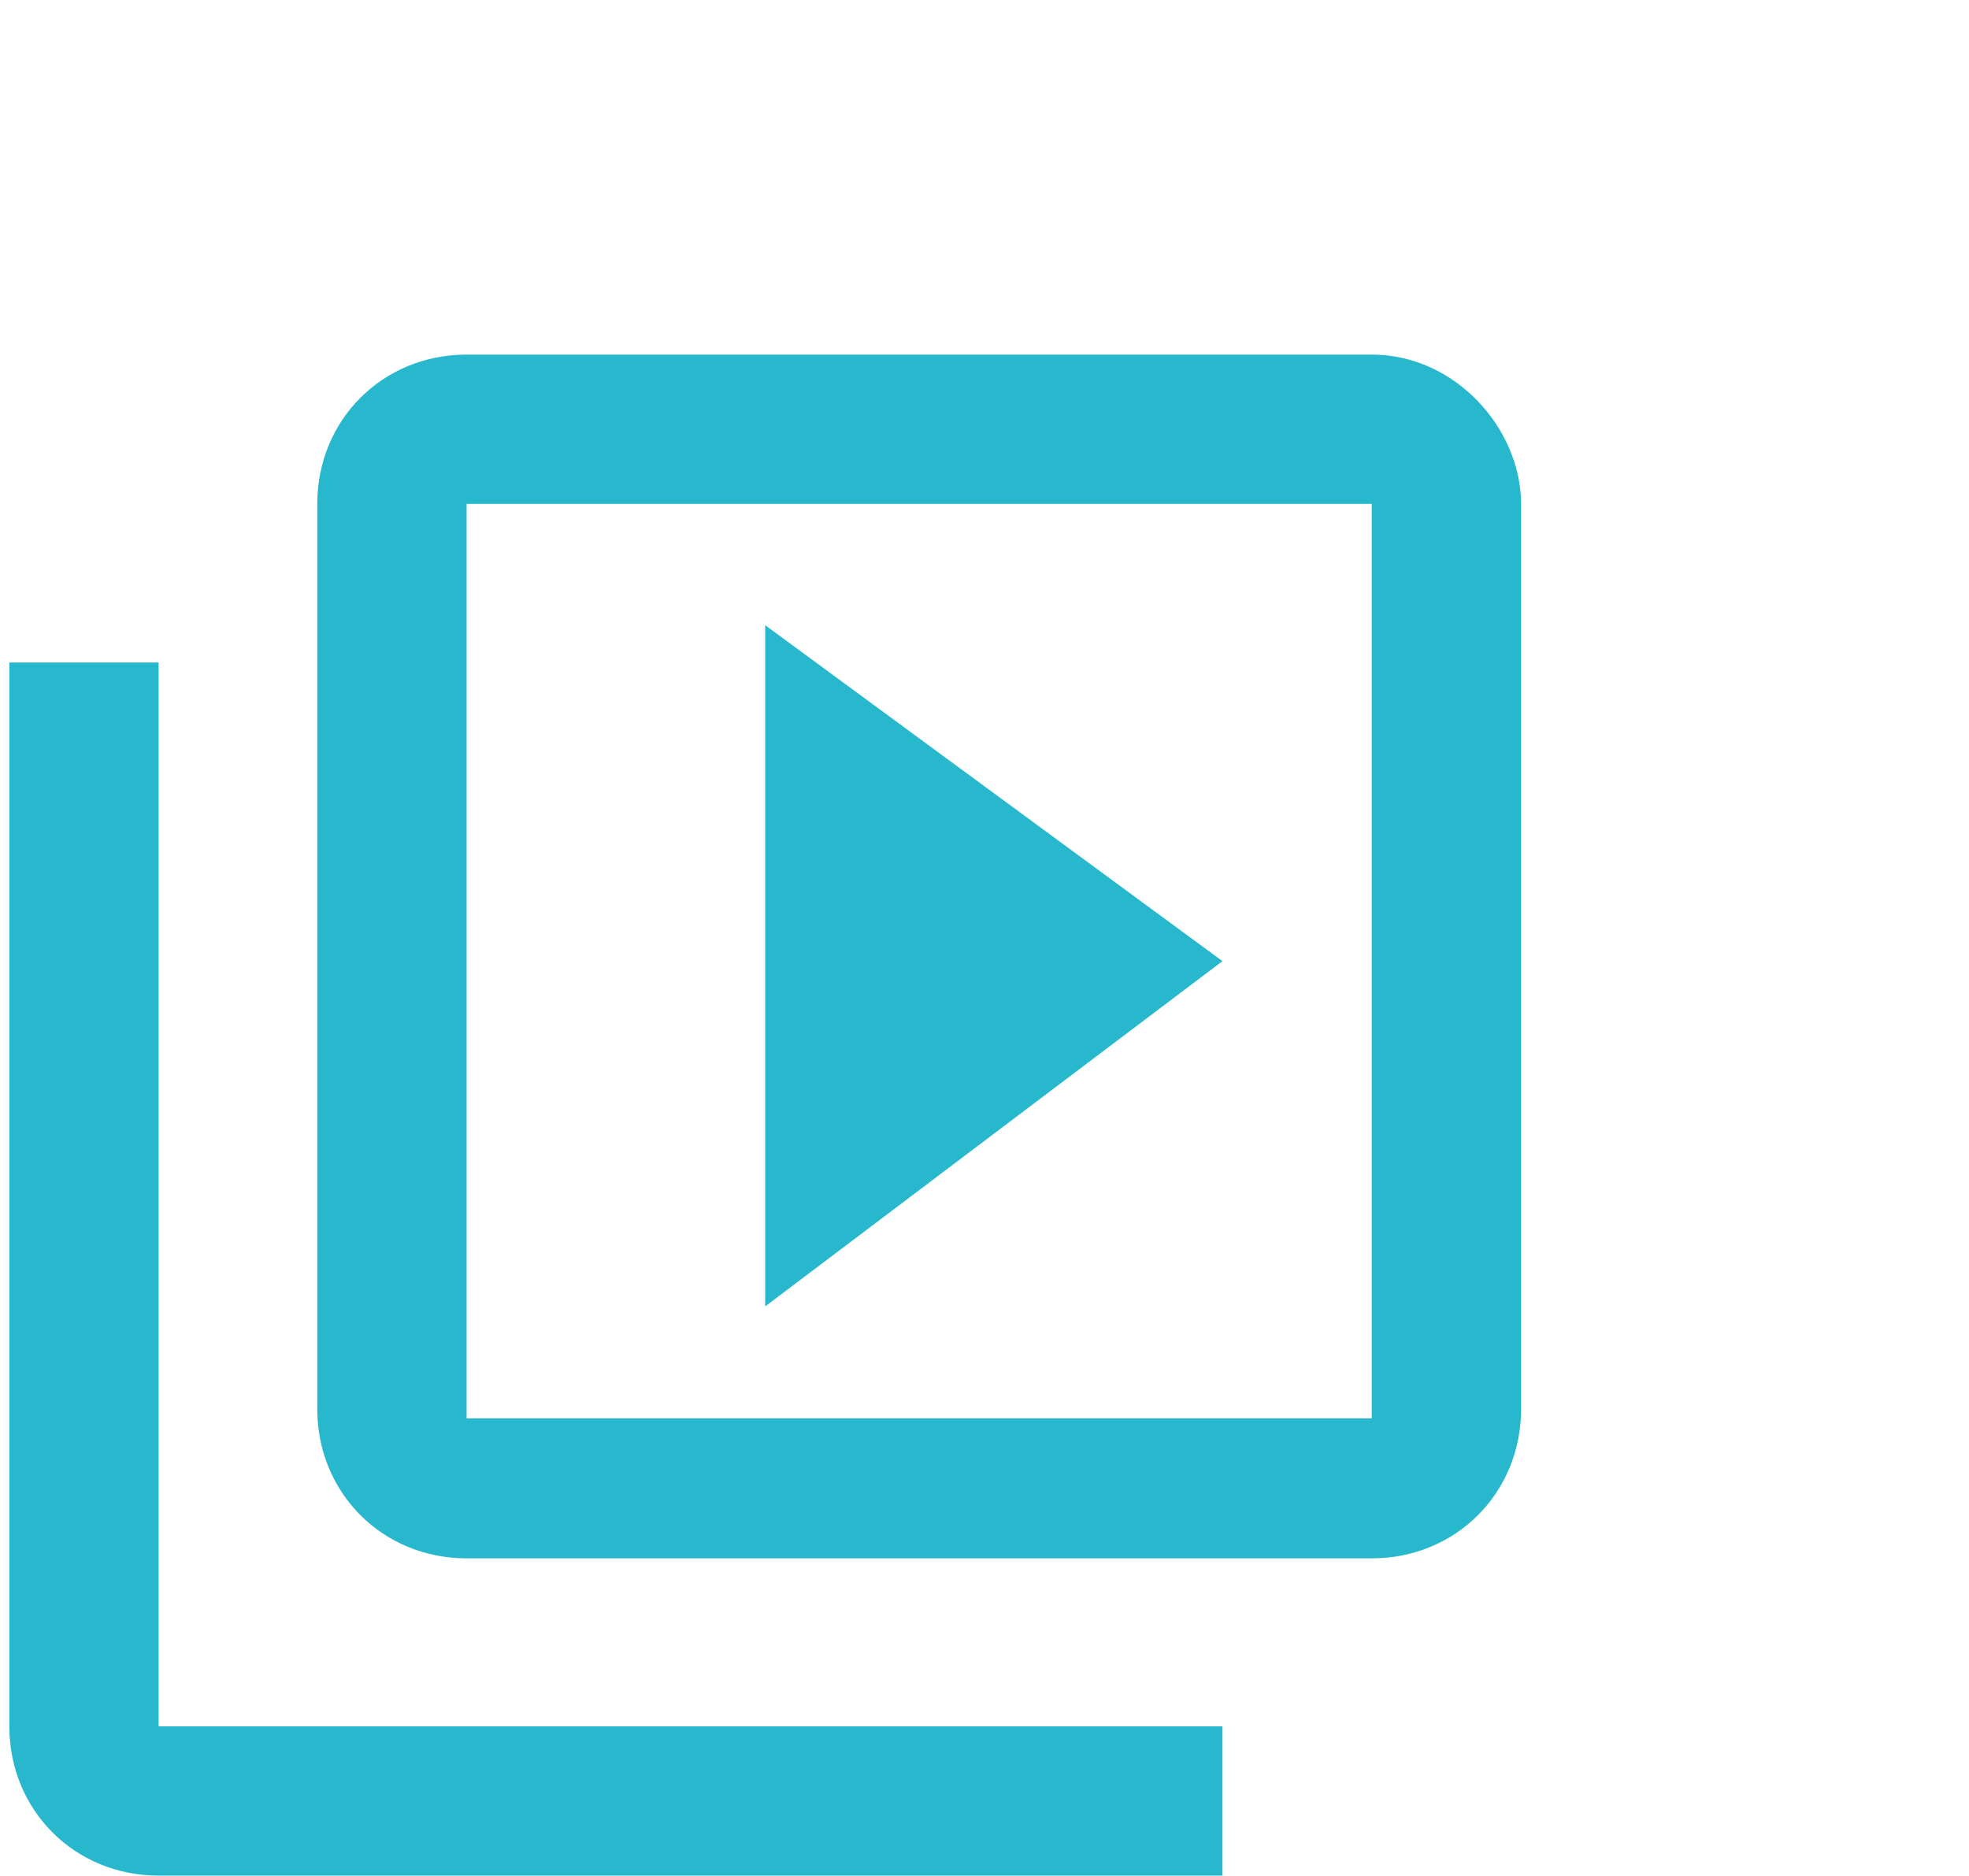
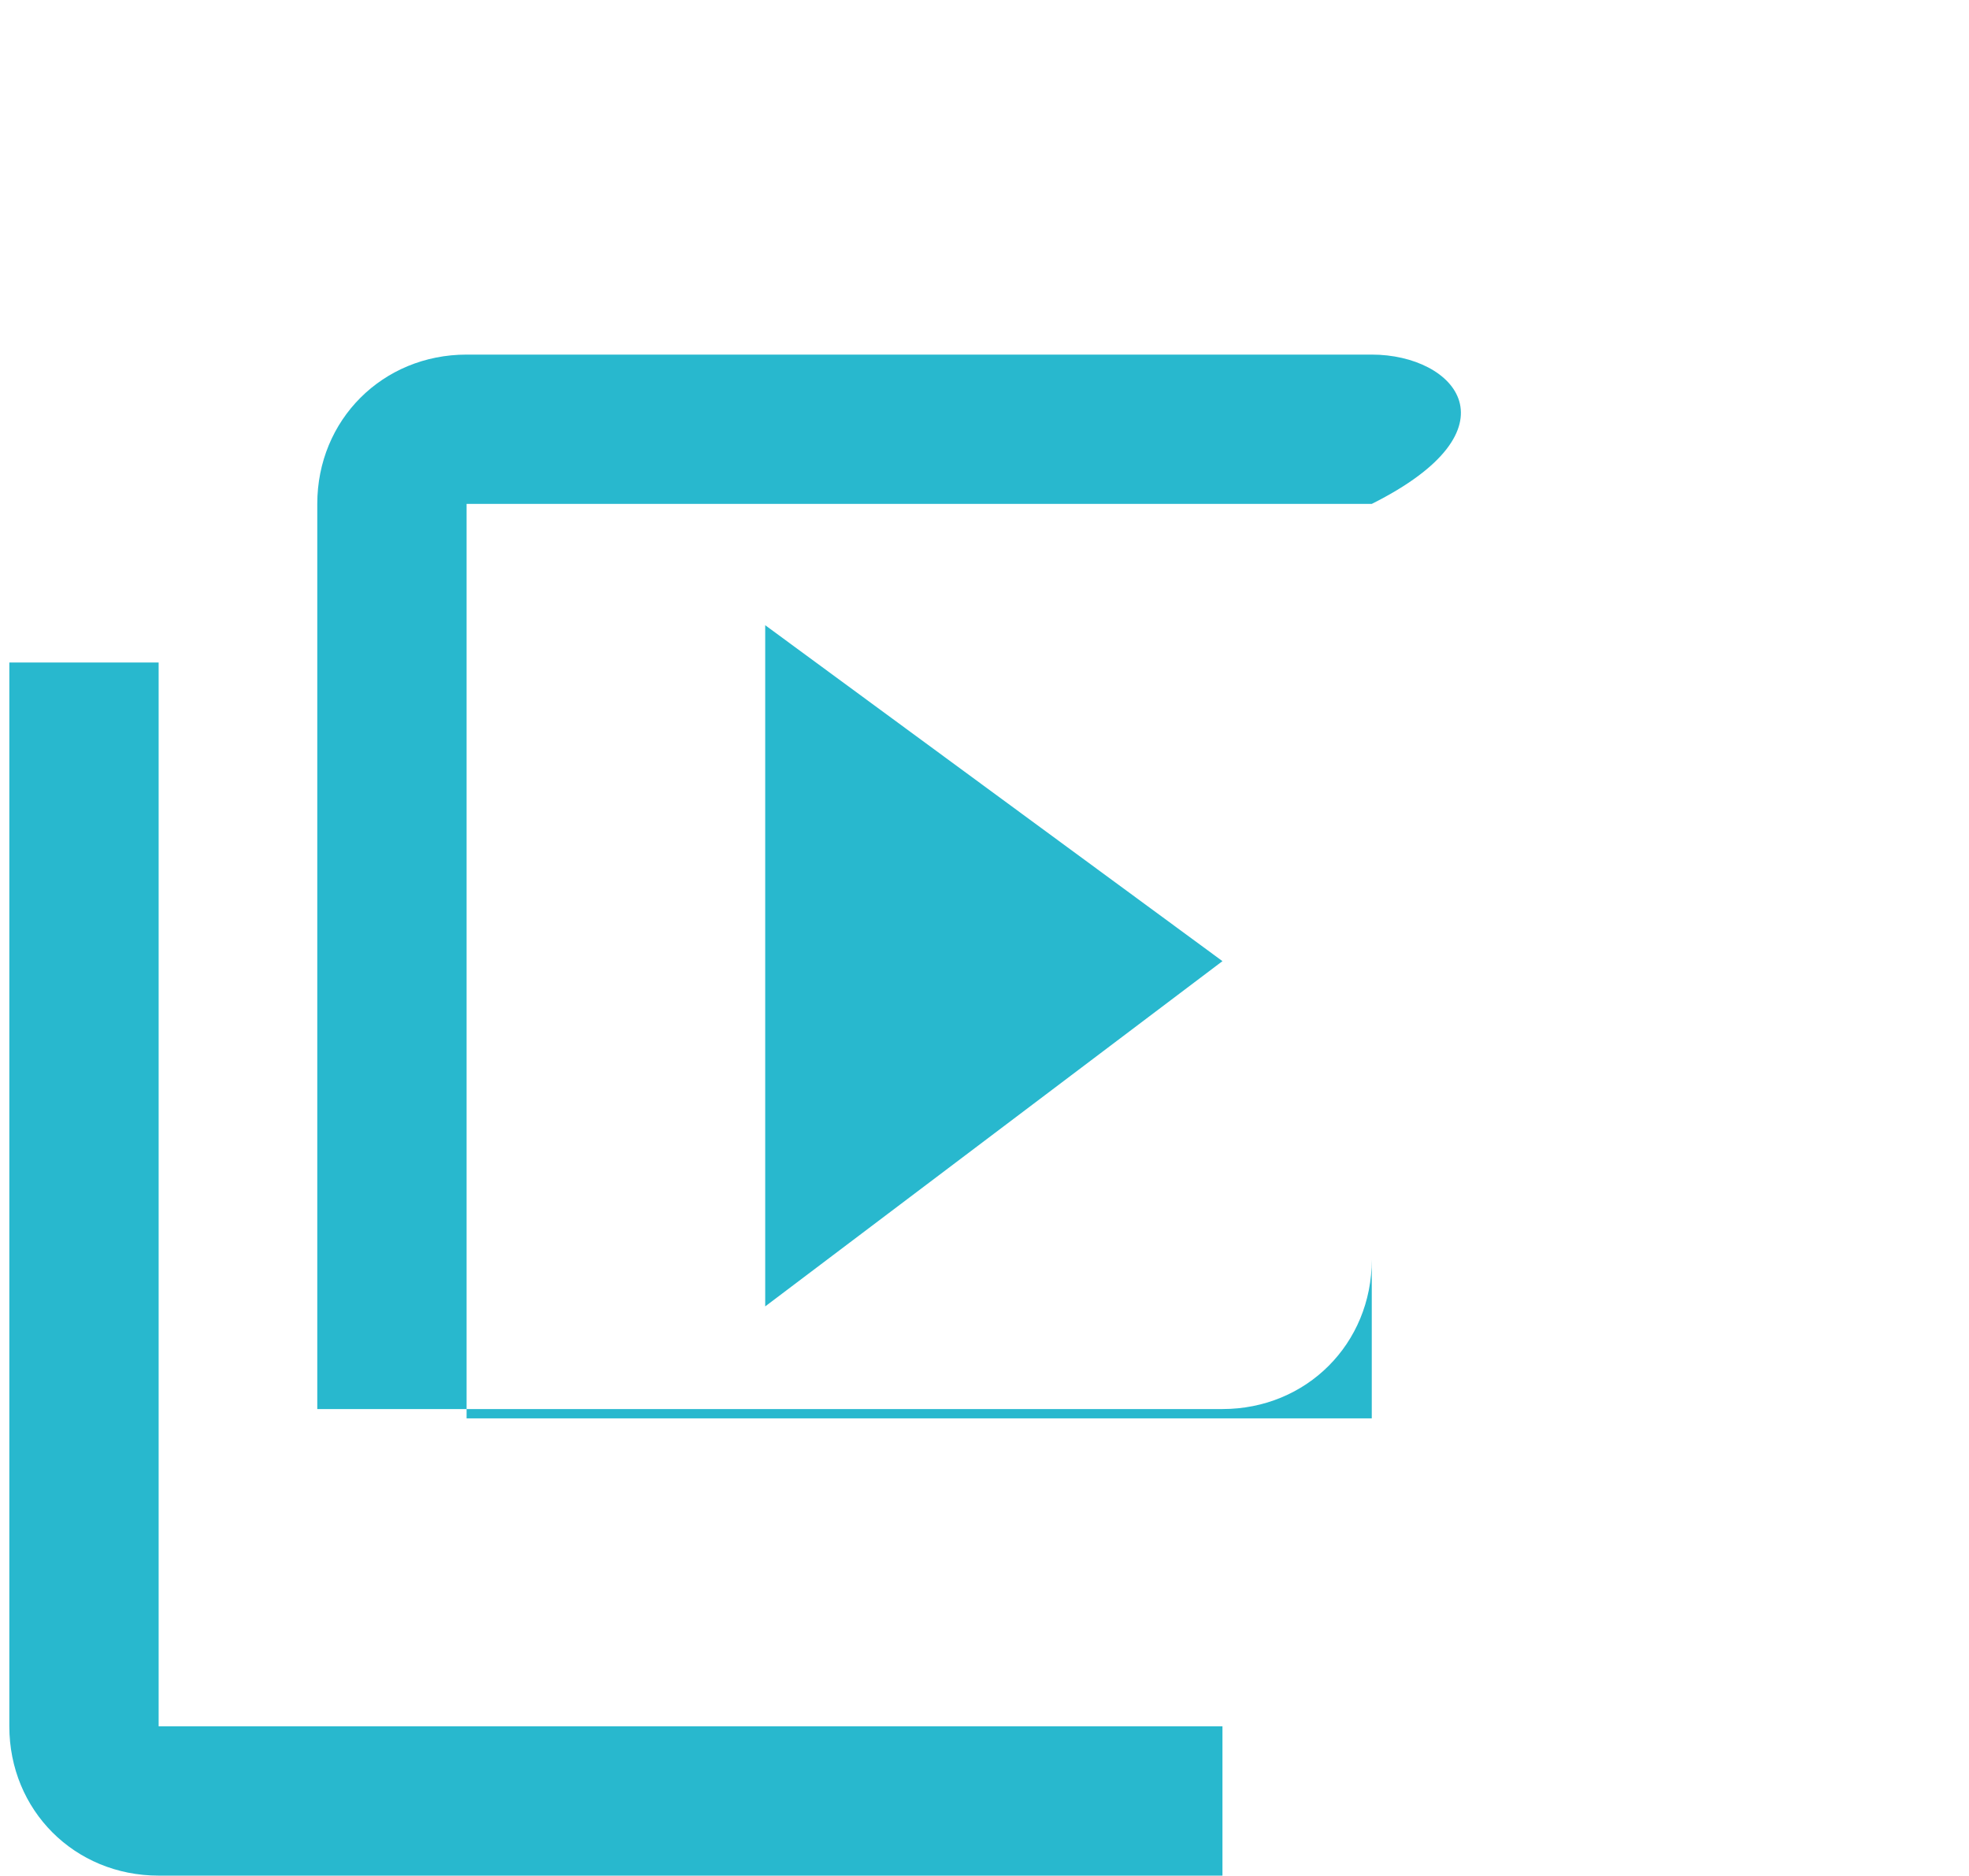
<svg xmlns="http://www.w3.org/2000/svg" version="1.1" id="Layer_1" x="0px" y="0px" viewBox="0 0 21.1 20.1" style="enable-background:new 0 0 21.1 20.1;" xml:space="preserve">
  <style type="text/css">
	.st0{fill:#28B8CE;}
</style>
-   <path class="st0" d="M1.7,7.1H0.1v11.4c0,0.9,0.7,1.6,1.6,1.6h11.4v-1.6H1.7V7.1z M14.7,3.8H5c-0.9,0-1.6,0.7-1.6,1.6v9.7  c0,0.9,0.7,1.6,1.6,1.6h9.7c0.9,0,1.6-0.7,1.6-1.6V5.4C16.3,4.6,15.6,3.8,14.7,3.8z M14.7,15.2H5V5.4h9.7V15.2z M8.2,6.7V14l4.9-3.7  L8.2,6.7z" />
+   <path class="st0" d="M1.7,7.1H0.1v11.4c0,0.9,0.7,1.6,1.6,1.6h11.4v-1.6H1.7V7.1z M14.7,3.8H5c-0.9,0-1.6,0.7-1.6,1.6v9.7  h9.7c0.9,0,1.6-0.7,1.6-1.6V5.4C16.3,4.6,15.6,3.8,14.7,3.8z M14.7,15.2H5V5.4h9.7V15.2z M8.2,6.7V14l4.9-3.7  L8.2,6.7z" />
</svg>